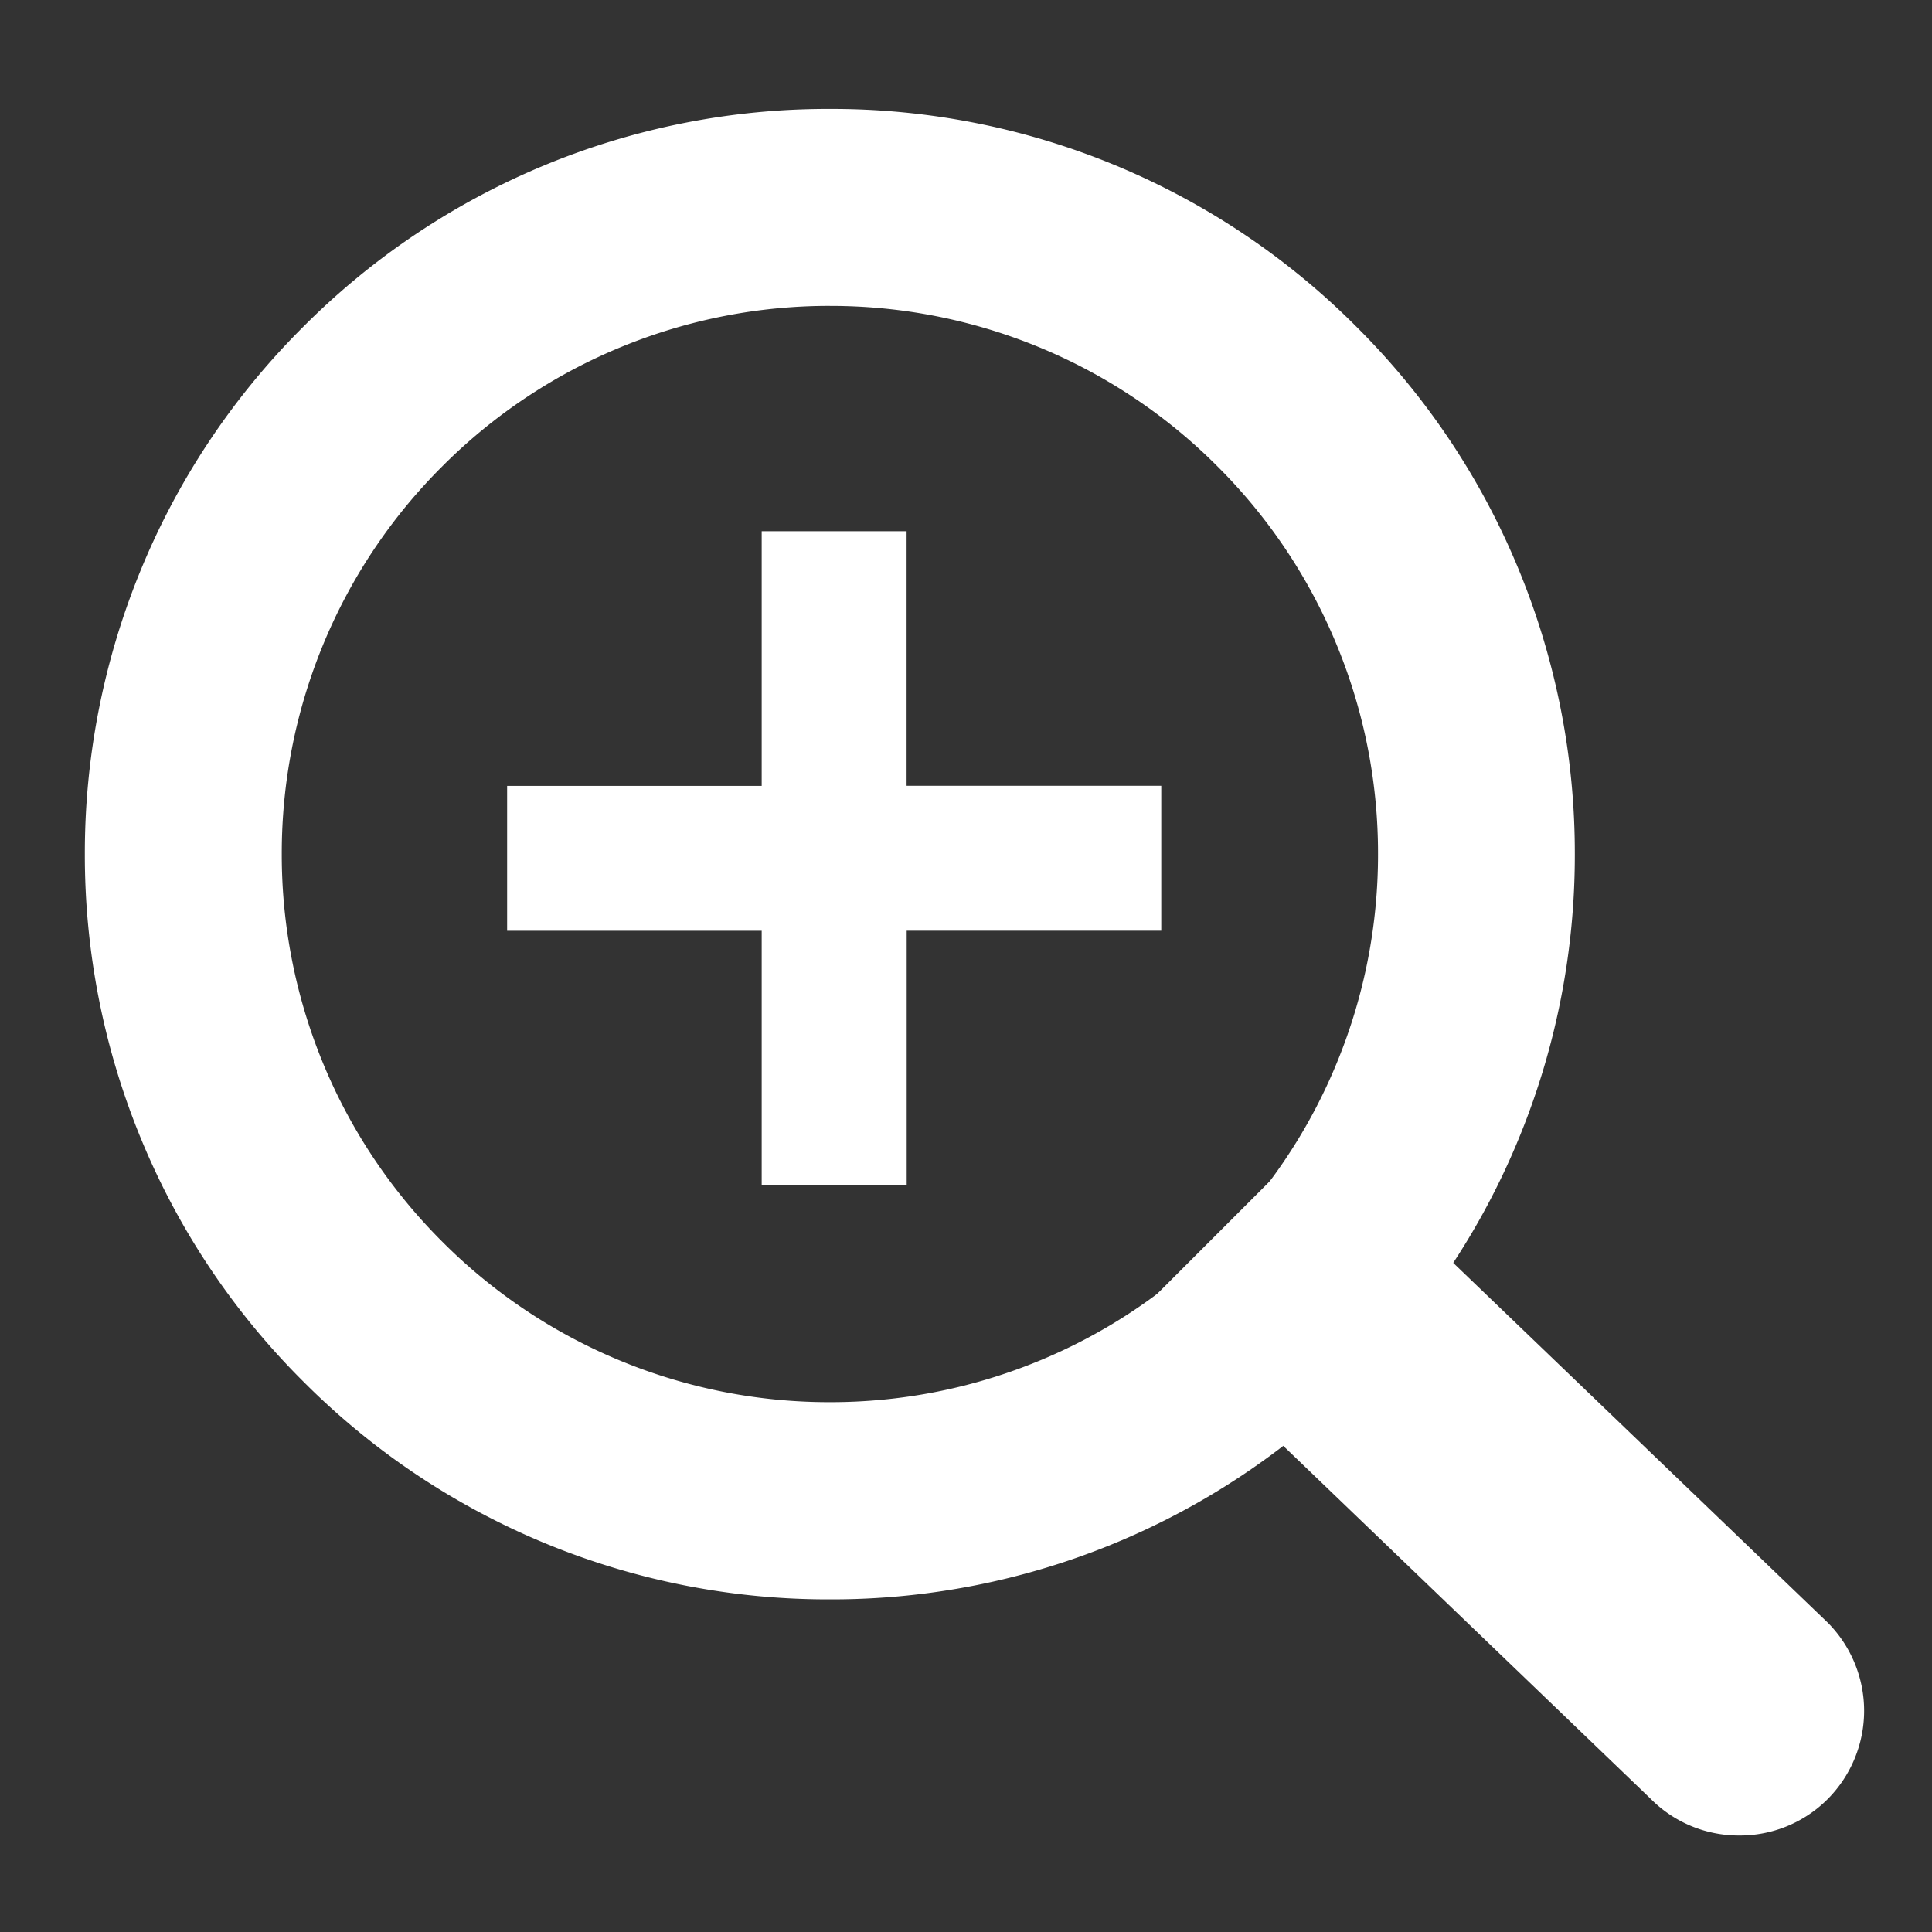
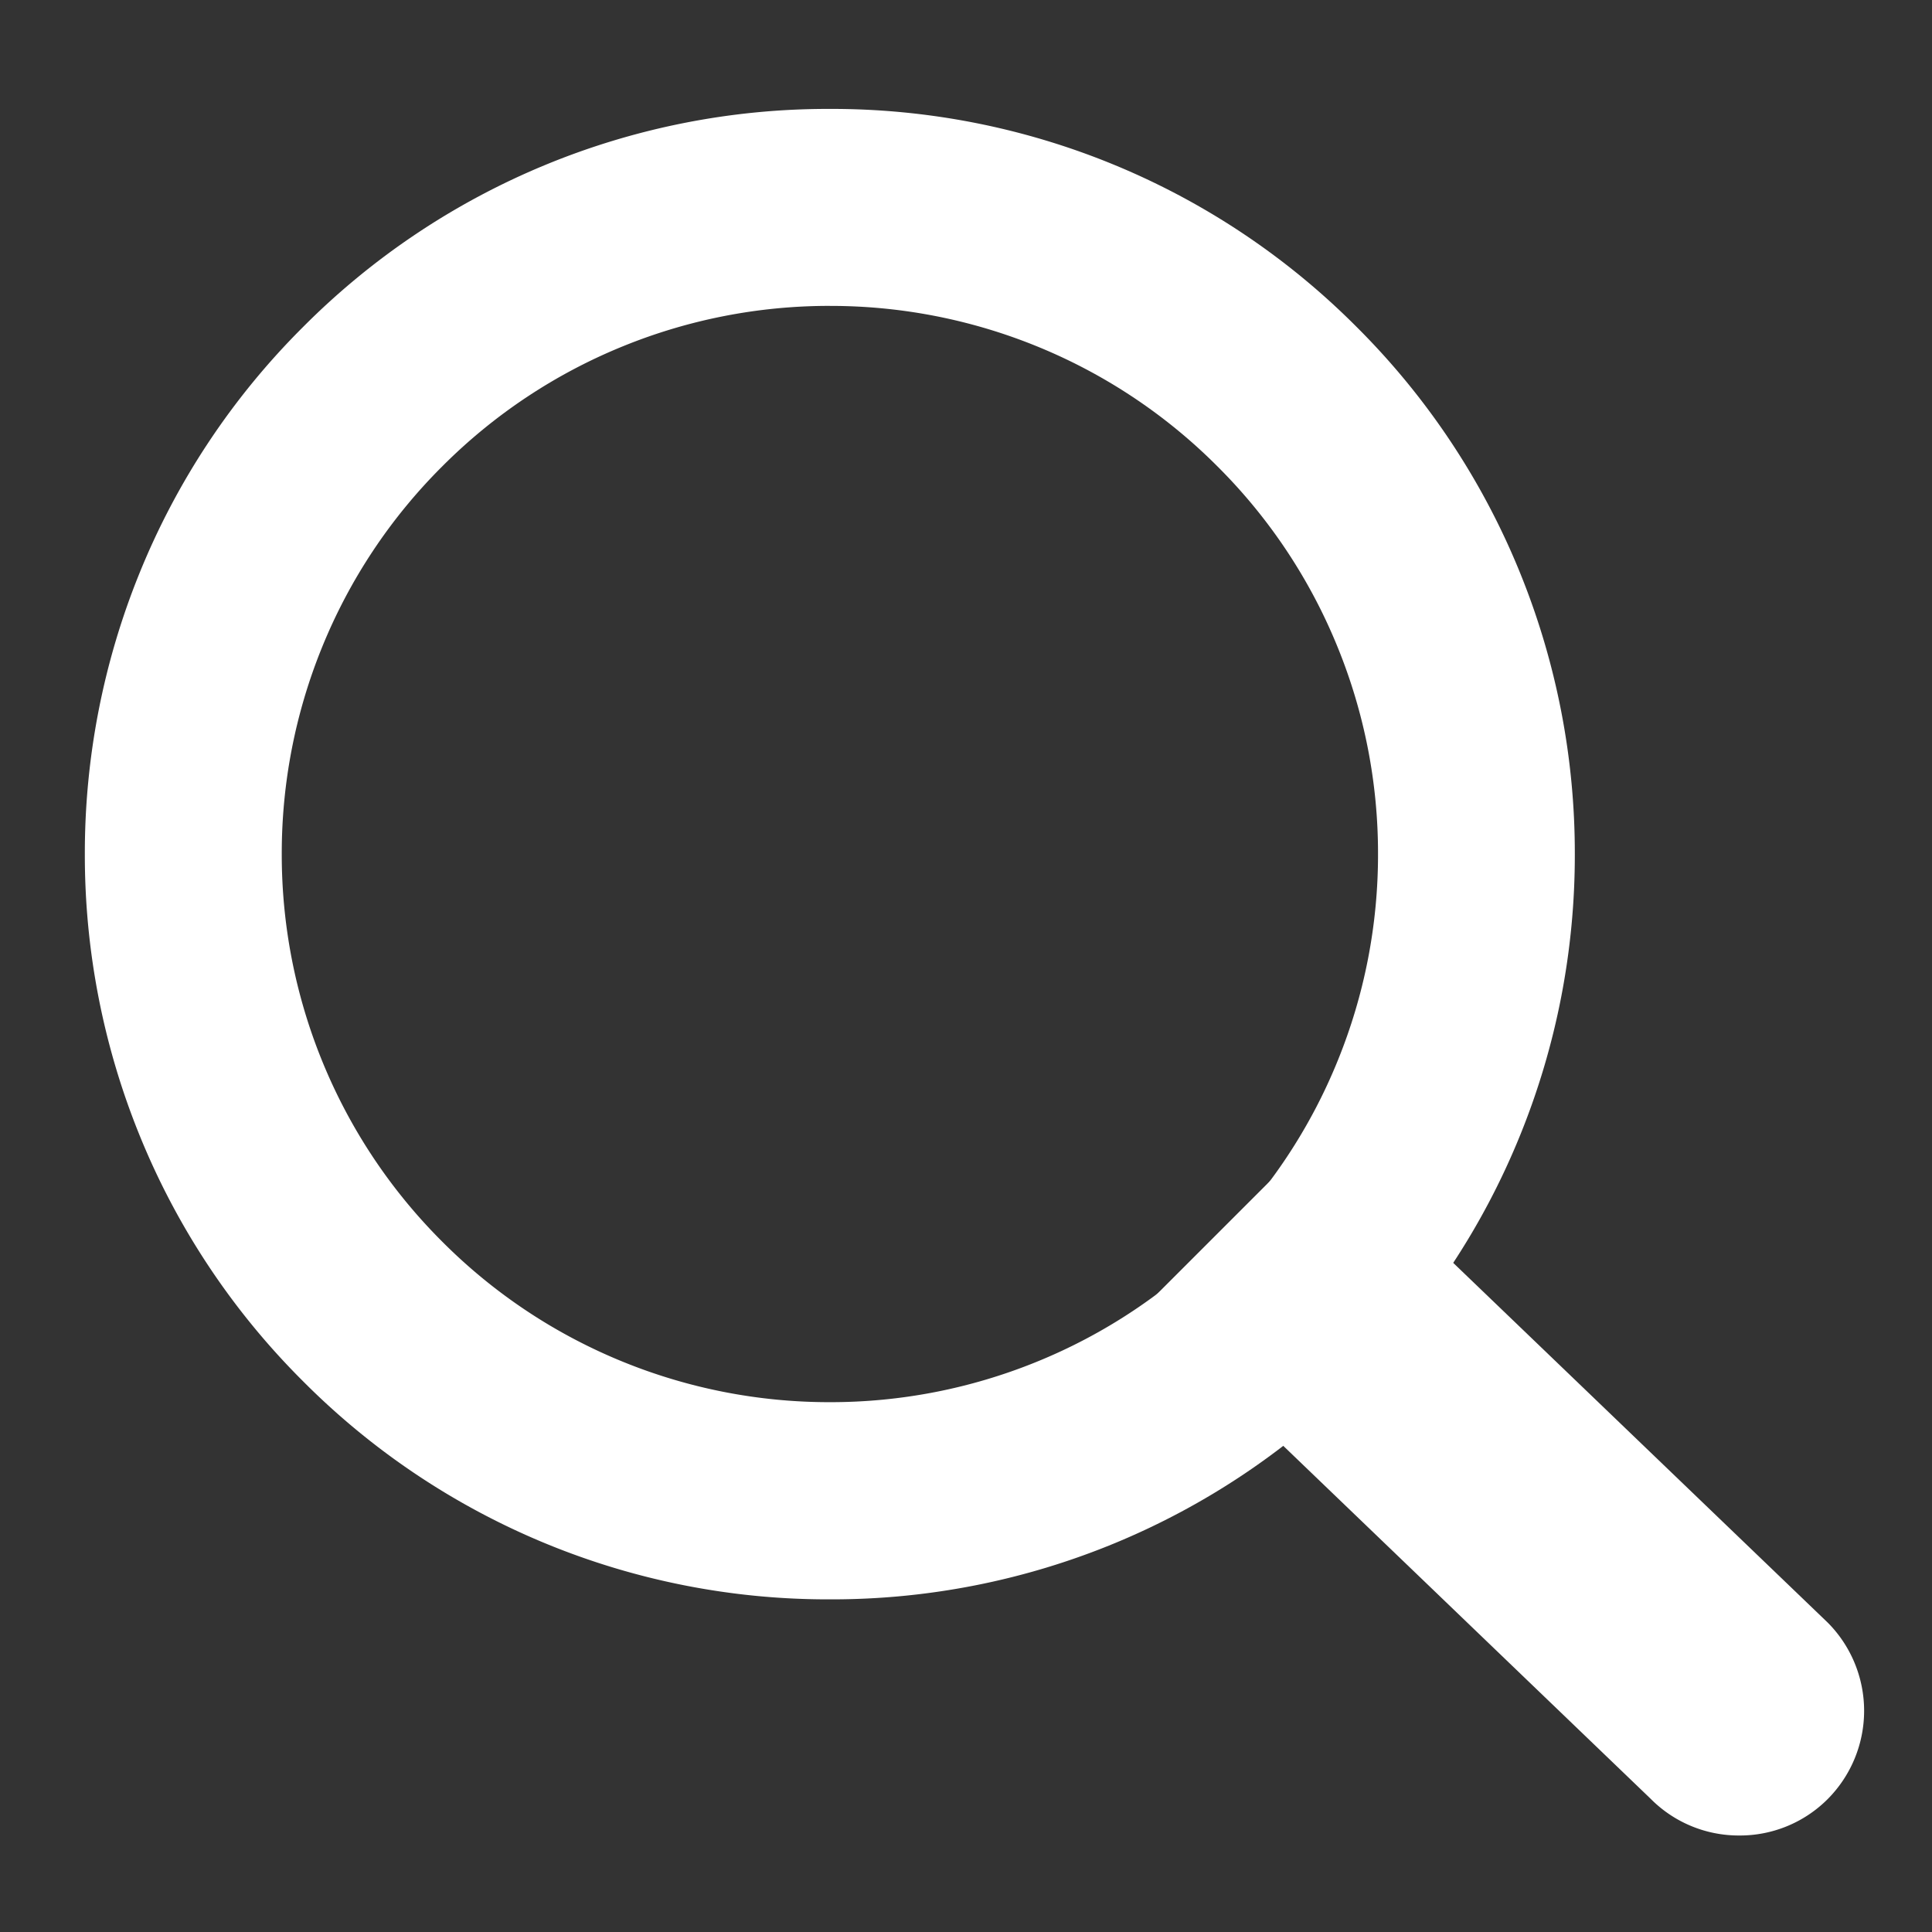
<svg xmlns="http://www.w3.org/2000/svg" width="80" height="80" viewBox="0 0 80 80">
  <rect x="0" y="0" width="80" height="80" fill="#333333" stroke="none" />
  <g id="그룹_33475" data-name="그룹 33475" transform="translate(-652.5 -3653)">
    <g id="그룹_28861" data-name="그룹 28861" transform="translate(-33.415 -20.604)">
      <path id="빼기_4" data-name="빼기 4" d="M-561.685-8436.7a5.135,5.135,0,0,1-3.656-1.513l0,0,0,0-.013-.013-21.079-20.25,7.312-7.312,21.111,20.278a5.182,5.182,0,0,1-.011,7.306A5.135,5.135,0,0,1-561.685-8436.7Z" transform="translate(1319.613 12186.308)" fill="#fff" />
      <path id="빼기_3" data-name="빼기 3" d="M-556.222-8404.671a30.651,30.651,0,0,1-21.823-9.04,30.584,30.584,0,0,1-6.77-10.2,30.815,30.815,0,0,1-2.257-11.618,30.817,30.817,0,0,1,2.257-11.619,30.6,30.6,0,0,1,6.77-10.2,30.653,30.653,0,0,1,21.823-9.039,30.66,30.66,0,0,1,21.823,9.039,30.593,30.593,0,0,1,6.768,10.2,30.821,30.821,0,0,1,2.256,11.619,30.82,30.82,0,0,1-2.256,11.618,30.592,30.592,0,0,1-6.768,10.2A30.658,30.658,0,0,1-556.222-8404.671Zm0-53.56a22.628,22.628,0,0,0-8.54,1.661,22.571,22.571,0,0,0-7.511,4.985,22.543,22.543,0,0,0-4.985,7.511,22.639,22.639,0,0,0-1.66,8.54,22.646,22.646,0,0,0,1.66,8.54,22.584,22.584,0,0,0,4.985,7.511,22.558,22.558,0,0,0,7.509,4.985,22.638,22.638,0,0,0,8.542,1.662,22.616,22.616,0,0,0,8.54-1.662,22.546,22.546,0,0,0,7.509-4.985,22.519,22.519,0,0,0,4.987-7.511,22.606,22.606,0,0,0,1.662-8.54,22.6,22.6,0,0,0-1.662-8.54,22.519,22.519,0,0,0-4.987-7.511,22.567,22.567,0,0,0-7.509-4.985A22.628,22.628,0,0,0-556.222-8458.23Z" transform="translate(1276.5 12144.501)" fill="#fff" />
-       <path id="합치기_8" data-name="합치기 8" d="M-579.545-8442.315v-10.541h-10.541v-6h10.541V-8469.4h6v10.541H-563v6h-10.541v10.541Z" transform="translate(1297 12165.001)" fill="#fff" />
    </g>
    <rect id="사각형_10099" data-name="사각형 10099" width="80" height="80" transform="translate(652.5 3653)" fill="none" />
  </g>
</svg>